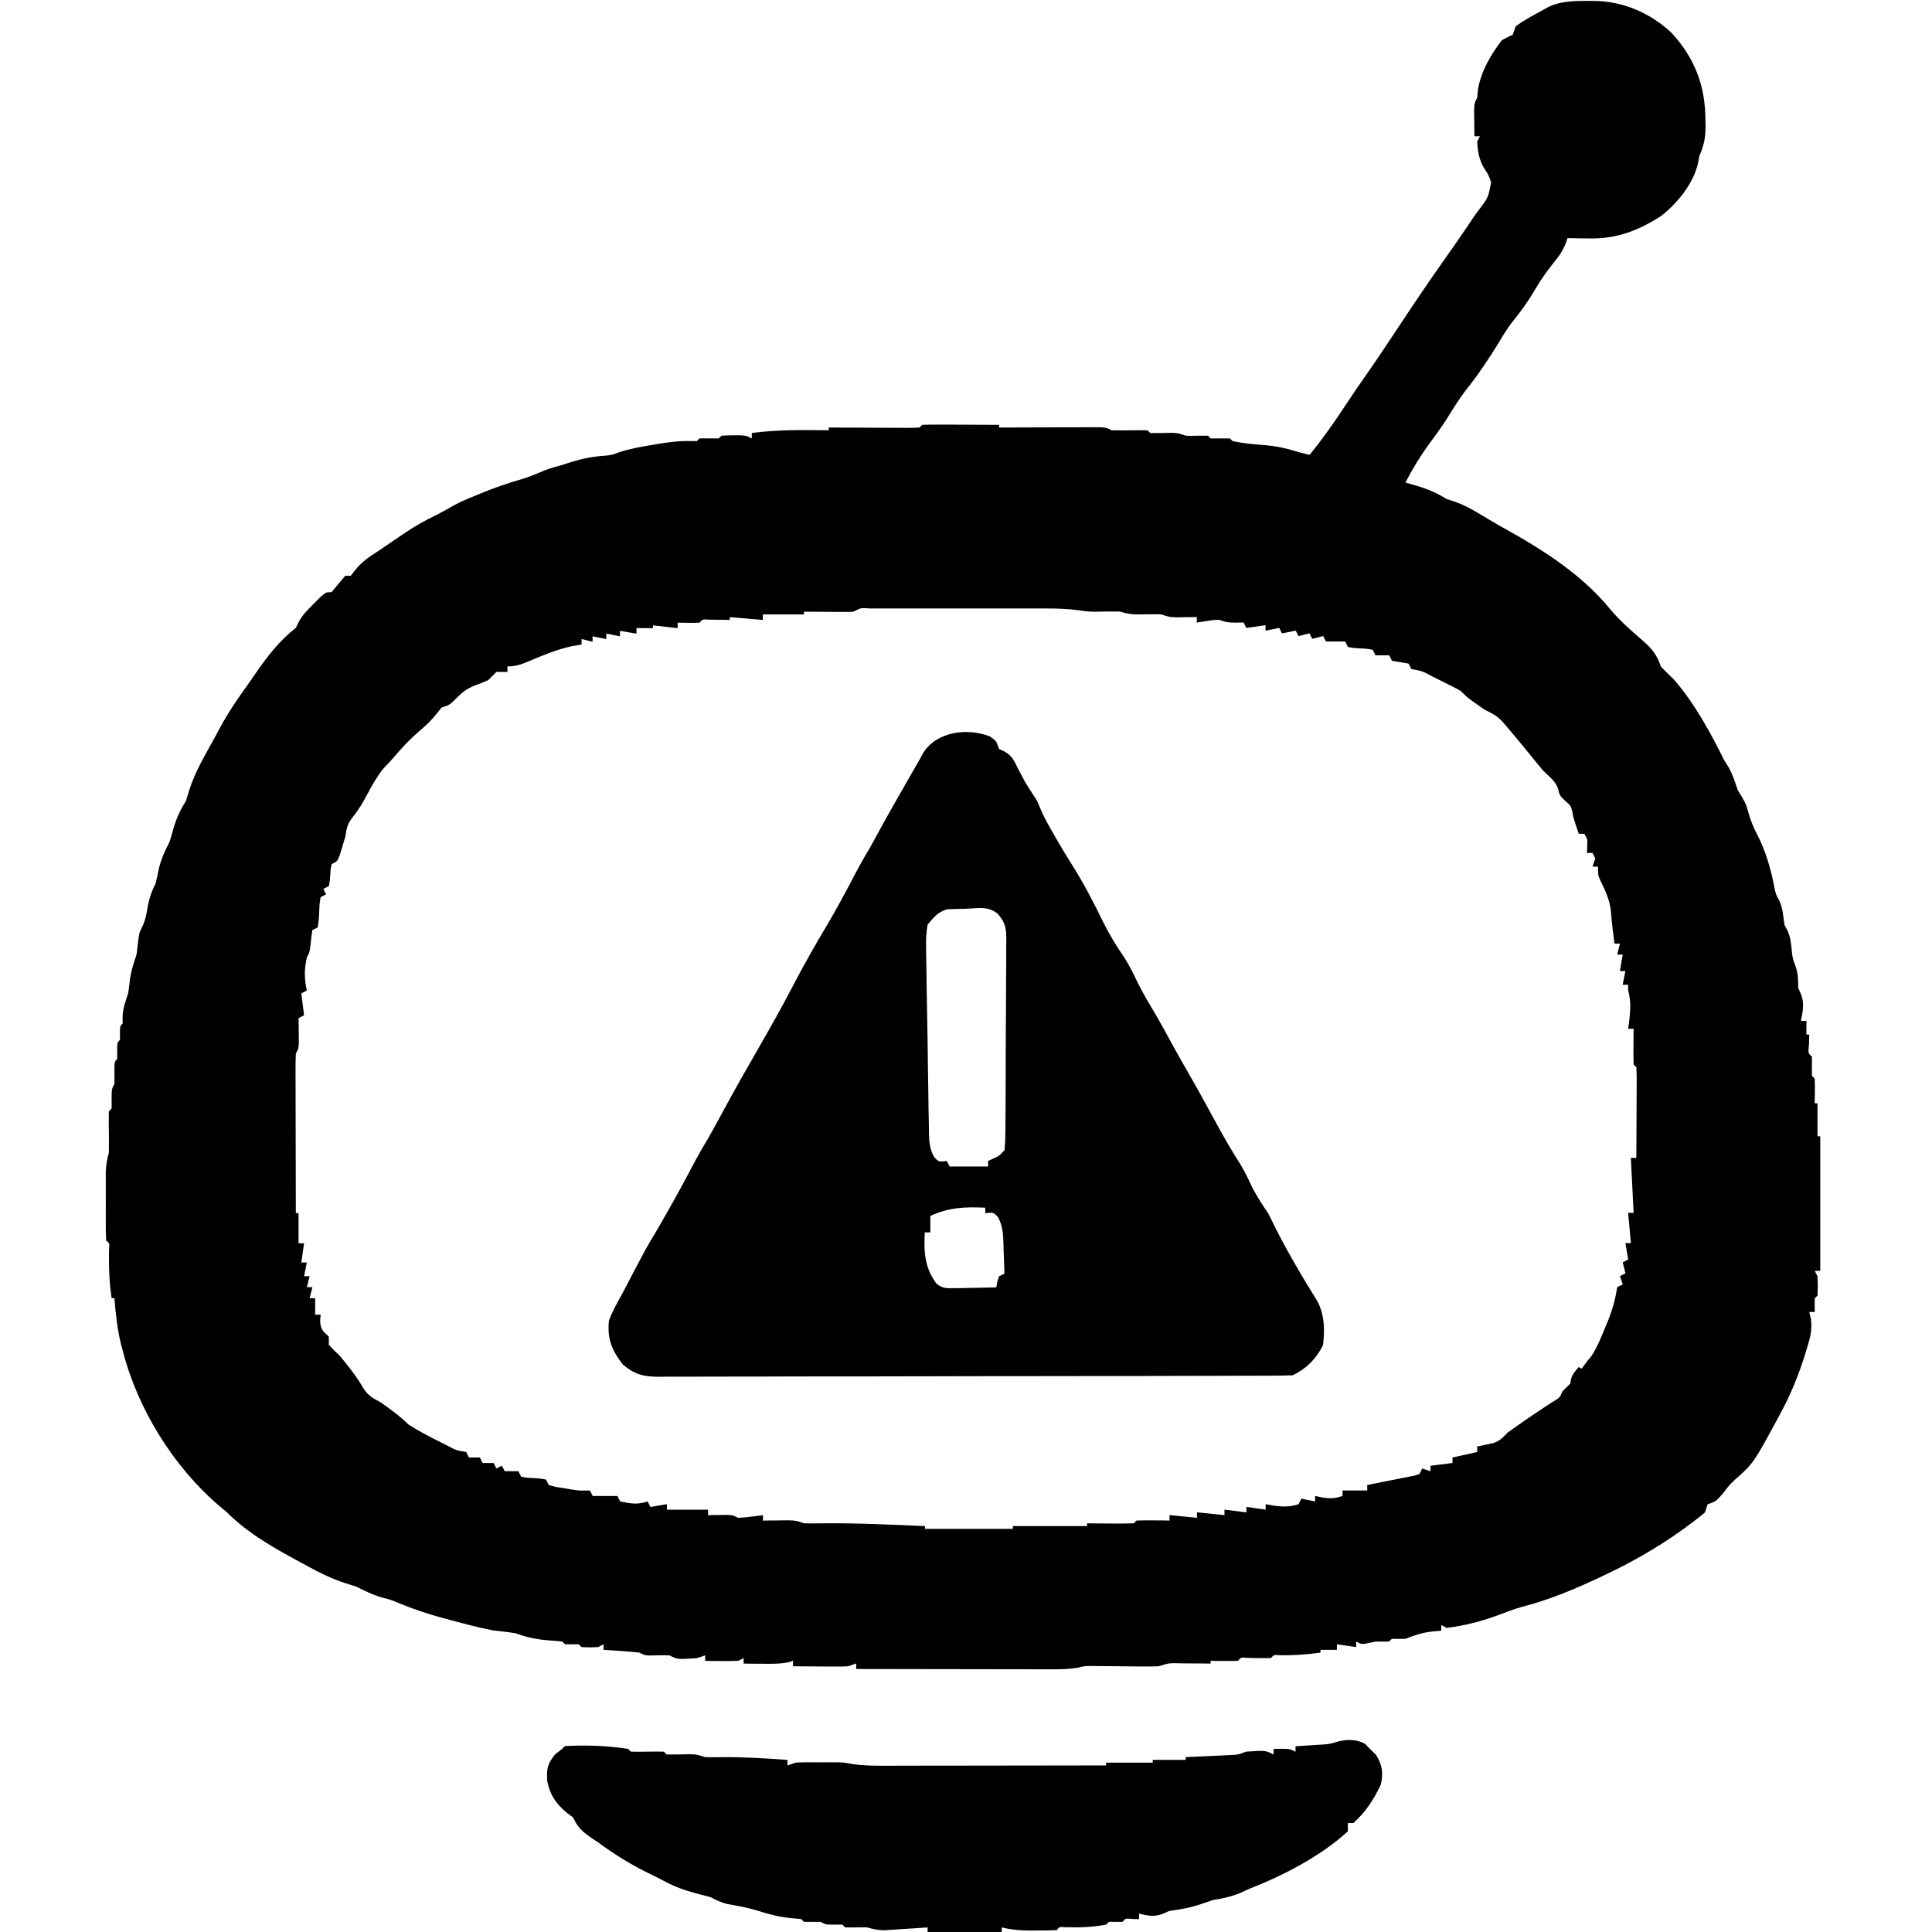
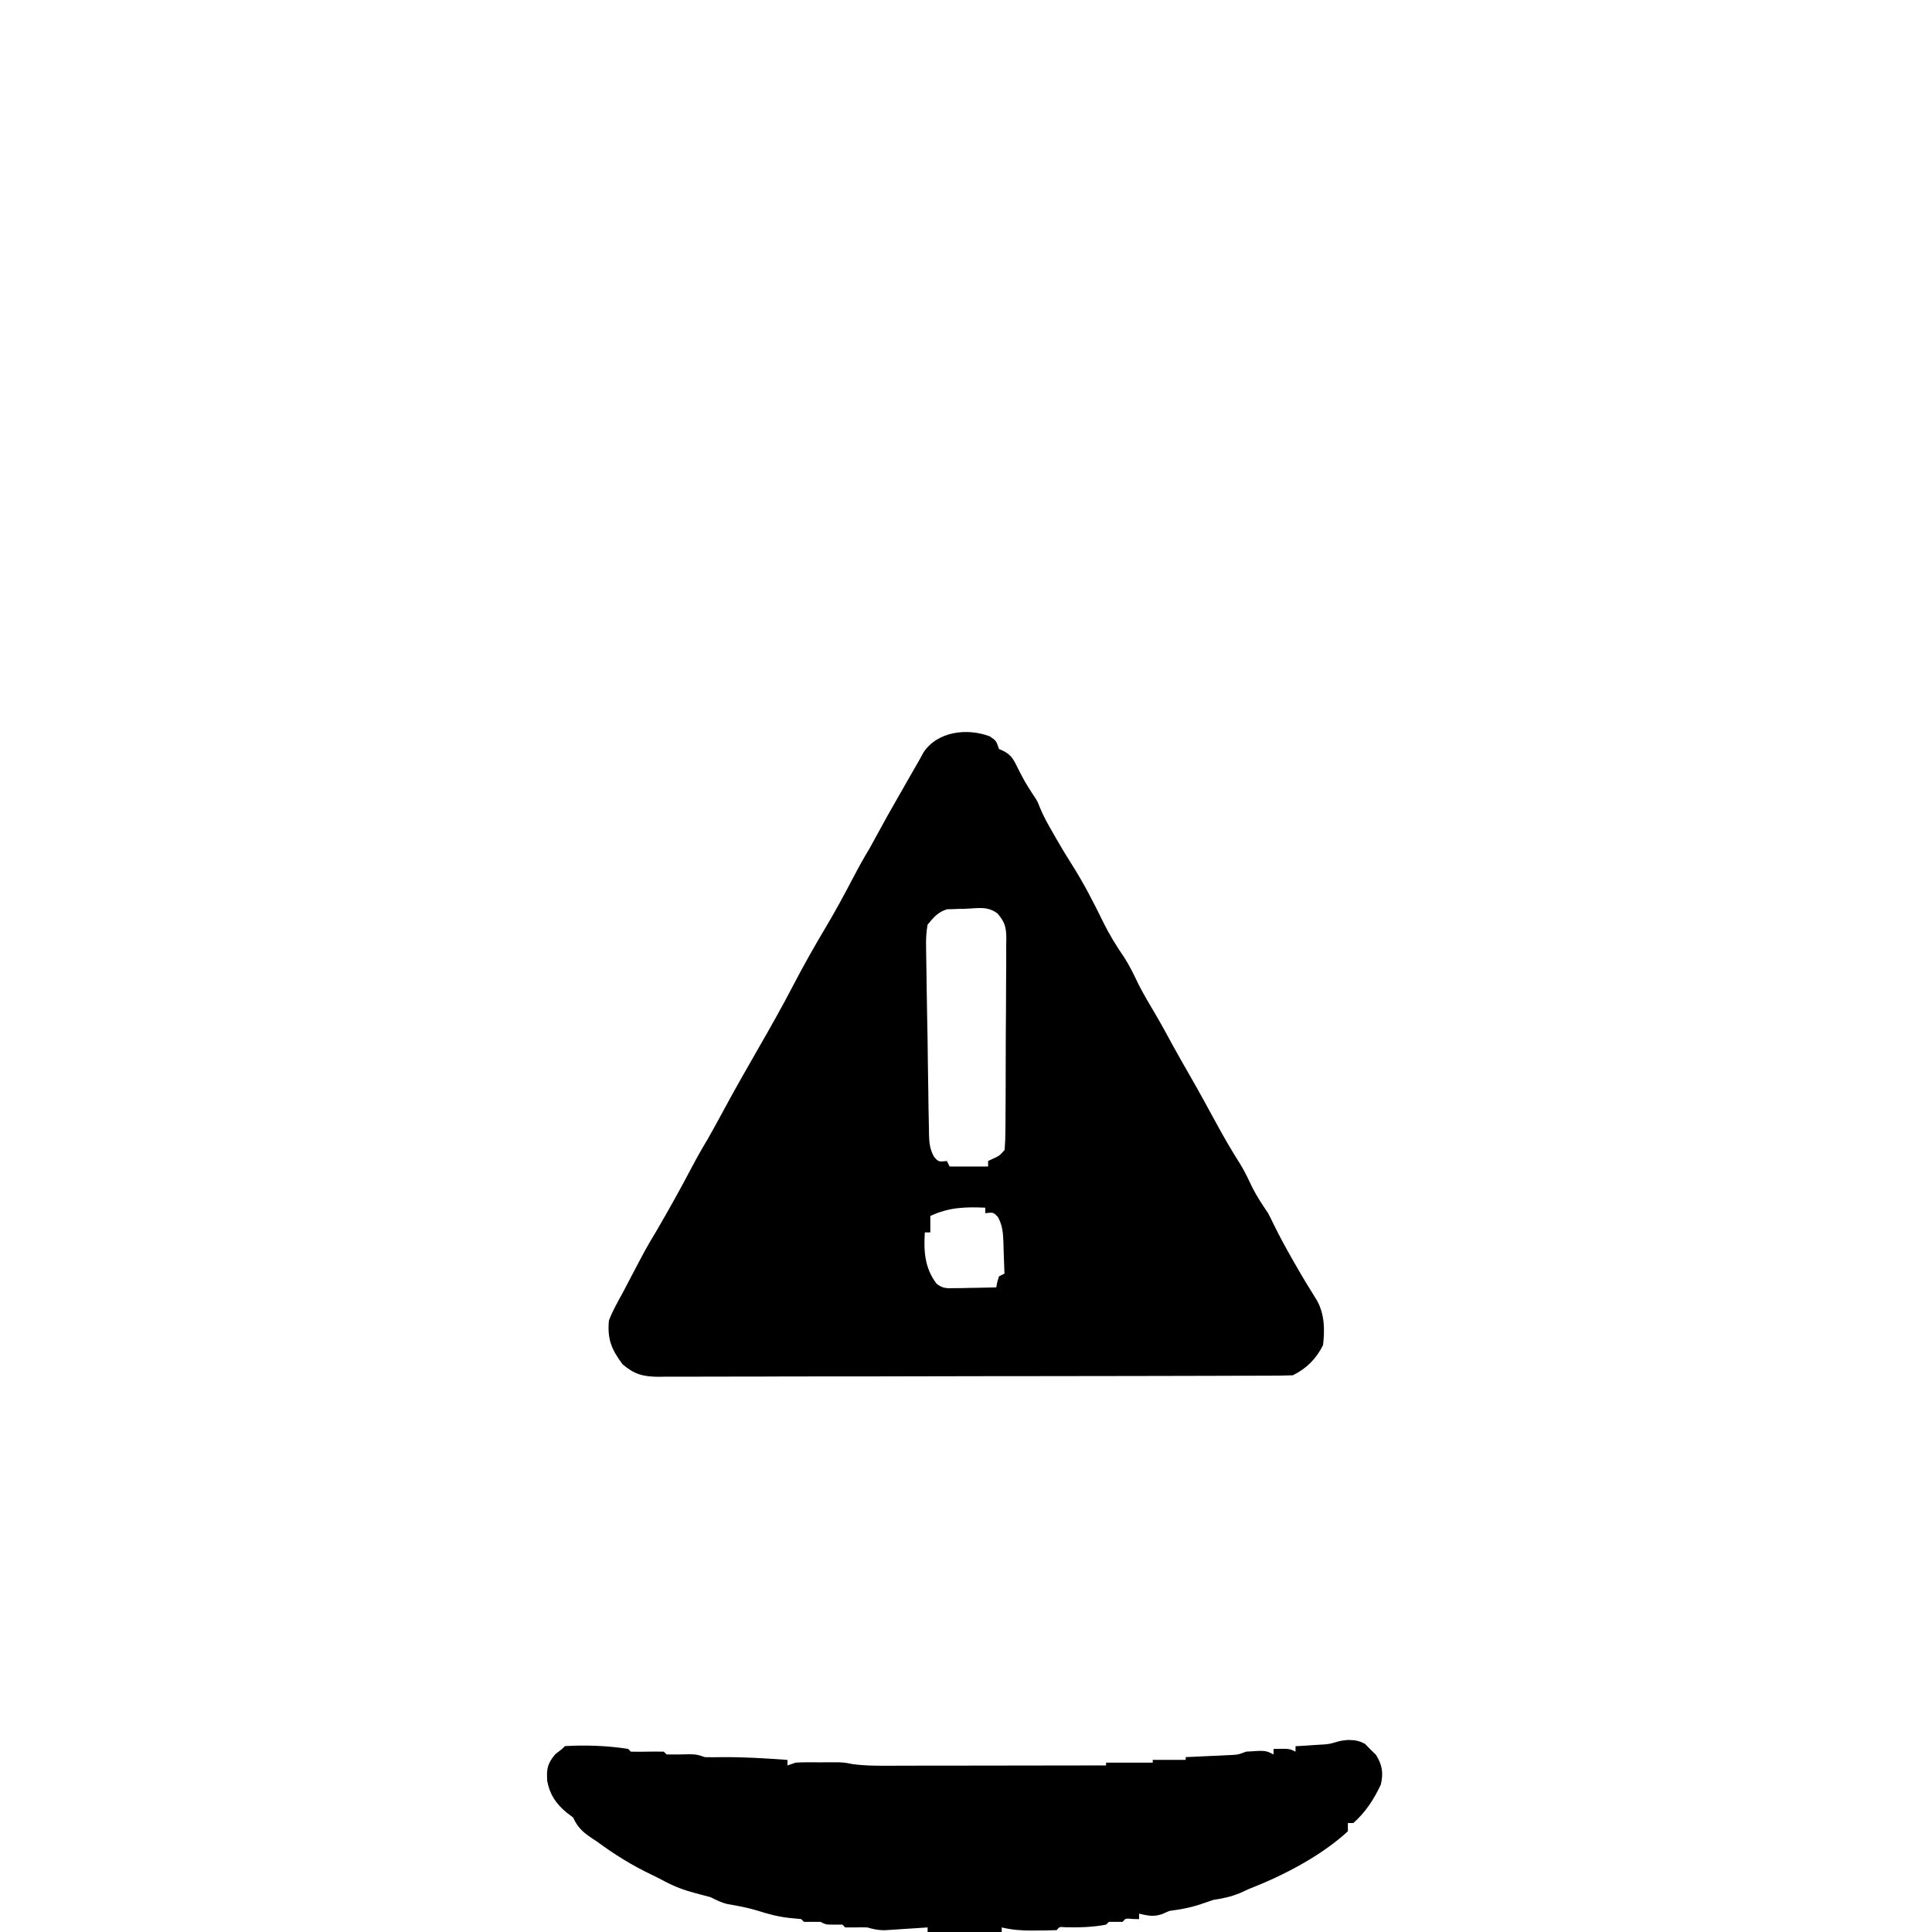
<svg xmlns="http://www.w3.org/2000/svg" version="1.1" width="32" height="32" viewBox="0 0 32 32">
-   <path d="M26.308 0.016c0.033-0 0.066-0.001 0.099-0.001 0.477 0.006 0.928 0.2 1.277 0.527 0.386 0.417 0.563 0.883 0.563 1.445 0.001 0.032 0.001 0.064 0.002 0.096 0.001 0.188-0.024 0.325-0.101 0.495-0.010 0.056-0.010 0.056-0.021 0.114-0.075 0.345-0.341 0.673-0.616 0.887-0.389 0.248-0.741 0.381-1.203 0.37-0.033-0-0.067-0.001-0.101-0.001-0.081-0.001-0.162-0.003-0.243-0.004-0.018 0.050-0.018 0.050-0.036 0.102-0.055 0.126-0.115 0.211-0.203 0.316-0.115 0.144-0.215 0.287-0.307 0.446-0.113 0.194-0.24 0.367-0.382 0.541-0.079 0.104-0.144 0.211-0.21 0.323-0.172 0.281-0.352 0.548-0.558 0.805-0.115 0.152-0.214 0.314-0.315 0.477-0.085 0.132-0.177 0.258-0.271 0.385-0.154 0.209-0.285 0.423-0.404 0.654 0.030 0.008 0.060 0.017 0.092 0.025 0.218 0.062 0.399 0.125 0.591 0.248 0.063 0.020 0.063 0.020 0.127 0.041 0.146 0.050 0.264 0.113 0.396 0.192 0.151 0.090 0.301 0.18 0.455 0.265 0.623 0.346 1.272 0.763 1.726 1.321 0.164 0.196 0.356 0.363 0.549 0.53 0.149 0.133 0.232 0.231 0.295 0.425 0.075 0.077 0.151 0.153 0.227 0.227 0.334 0.389 0.593 0.861 0.819 1.319 0.023 0.038 0.047 0.075 0.071 0.114 0.072 0.125 0.111 0.25 0.156 0.387 0.023 0.037 0.045 0.073 0.068 0.111 0.068 0.117 0.068 0.117 0.111 0.267 0.038 0.131 0.075 0.226 0.137 0.344 0.151 0.291 0.236 0.593 0.297 0.914 0.021 0.095 0.021 0.095 0.071 0.186 0.065 0.13 0.069 0.265 0.090 0.408 0.015 0.029 0.030 0.058 0.046 0.088 0.058 0.119 0.065 0.235 0.078 0.366 0.012 0.102 0.012 0.102 0.061 0.237 0.043 0.129 0.043 0.221 0.043 0.355 0.016 0.036 0.032 0.071 0.048 0.108 0.057 0.158 0.029 0.275-0.003 0.438 0.030 0 0.060 0 0.091 0 0 0.075 0 0.15 0 0.227 0.015 0 0.030 0 0.046 0-0.001 0.077-0.001 0.077-0.003 0.156-0.016 0.154-0.016 0.154 0.048 0.208 0 0.106 0 0.212 0 0.318 0.015 0.015 0.030 0.030 0.046 0.046 0.003 0.069 0.004 0.138 0.003 0.208-0 0.038-0.001 0.075-0.001 0.114-0.001 0.044-0.001 0.044-0.002 0.088 0.015 0 0.030 0 0.046 0 0 0.18 0 0.36 0 0.546 0.015 0 0.030 0 0.046 0 0 0.736 0 1.471 0 2.229-0.030 0-0.060 0-0.091 0 0.015 0.030 0.030 0.060 0.046 0.091 0.006 0.162 0.006 0.162 0 0.318-0.015 0.015-0.030 0.030-0.046 0.046-0.002 0.076-0.002 0.152 0 0.227-0.030 0-0.060 0-0.091 0 0.009 0.039 0.018 0.077 0.028 0.117 0.021 0.18-0.009 0.296-0.062 0.469-0.017 0.056-0.034 0.112-0.052 0.169-0.1 0.308-0.217 0.597-0.369 0.883-0.017 0.032-0.034 0.064-0.051 0.096-0.419 0.773-0.419 0.773-0.722 1.041-0.099 0.095-0.099 0.095-0.202 0.23-0.117 0.134-0.117 0.134-0.253 0.179-0.015 0.045-0.030 0.090-0.046 0.137-0.1 0.084-0.199 0.16-0.304 0.236-0.046 0.033-0.046 0.033-0.092 0.067-0.404 0.288-0.837 0.533-1.287 0.744-0.039 0.018-0.077 0.036-0.117 0.055-0.4 0.185-0.793 0.348-1.22 0.458-0.137 0.038-0.267 0.087-0.399 0.138-0.272 0.103-0.567 0.177-0.856 0.213-0.030-0.015-0.060-0.030-0.091-0.046 0 0.030 0 0.060 0 0.091-0.055 0.006-0.111 0.011-0.168 0.017-0.155 0.019-0.279 0.061-0.424 0.119-0.076 0.002-0.152 0.002-0.227 0-0.015 0.015-0.030 0.030-0.046 0.046-0.076 0-0.152 0-0.227 0-0.040 0.008-0.081 0.017-0.122 0.026-0.105 0.020-0.105 0.020-0.196-0.026 0 0.030 0 0.060 0 0.091-0.105-0.015-0.21-0.030-0.318-0.046 0 0.030 0 0.060 0 0.091-0.090 0-0.18 0-0.273 0 0 0.015 0 0.030 0 0.046-0.234 0.034-0.456 0.049-0.692 0.043-0.082-0.006-0.082-0.006-0.127 0.048-0.13 0.003-0.259-0-0.388-0.003-0.11-0.010-0.11-0.010-0.158 0.048-0.077 0.003-0.154 0.004-0.23 0.003-0.042-0-0.084-0.001-0.127-0.001-0.032-0.001-0.065-0.001-0.098-0.002 0 0.015 0 0.030 0 0.046-0.055-0.001-0.11-0.001-0.166-0.002-0.072-0-0.143-0.001-0.215-0.001-0.036-0-0.072-0.001-0.109-0.001-0.193-0.006-0.193-0.006-0.374 0.049-0.090 0.003-0.18 0.004-0.27 0.003-0.054-0-0.108-0.001-0.164-0.001-0.114-0.001-0.228-0.002-0.343-0.004-0.054-0-0.109-0.001-0.164-0.001-0.050-0.001-0.099-0.001-0.151-0.002-0.132-0-0.132-0-0.238 0.027-0.16 0.029-0.317 0.029-0.479 0.028-0.052 0-0.052 0-0.105 0-0.114-0-0.228-0-0.342-0.001-0.079-0-0.158-0-0.238-0-0.208-0-0.416-0.001-0.624-0.001-0.213-0-0.425-0.001-0.638-0.001-0.417-0-0.834-0.001-1.25-0.002 0-0.030 0-0.060 0-0.091-0.045 0.015-0.090 0.030-0.136 0.046-0.071 0.004-0.142 0.005-0.212 0.004-0.041-0-0.081-0-0.123-0s-0.085-0.001-0.128-0.001c-0.043-0-0.086-0-0.13-0.001-0.106-0.001-0.211-0.001-0.317-0.002 0-0.030 0-0.060 0-0.091-0.023 0.007-0.046 0.015-0.070 0.023-0.149 0.031-0.29 0.027-0.441 0.026-0.057-0-0.115-0.001-0.174-0.001-0.044-0.001-0.088-0.001-0.133-0.002 0-0.030 0-0.060 0-0.091-0.030 0.015-0.060 0.030-0.091 0.046-0.093 0.003-0.186 0.004-0.279 0.003-0.050-0-0.1-0.001-0.151-0.001-0.038-0.001-0.077-0.001-0.116-0.002 0-0.030 0-0.060 0-0.091-0.045 0.015-0.090 0.030-0.136 0.046-0.321 0.022-0.321 0.022-0.455-0.046-0.068-0.002-0.137-0.002-0.205 0-0.195 0.005-0.195 0.005-0.296-0.046-0.1-0.010-0.201-0.019-0.301-0.026-0.054-0.004-0.108-0.008-0.164-0.012-0.042-0.003-0.083-0.006-0.126-0.008 0-0.030 0-0.060 0-0.091-0.030 0.015-0.060 0.030-0.091 0.046-0.139 0.006-0.139 0.006-0.273 0-0.015-0.015-0.030-0.030-0.046-0.046-0.038 0-0.075 0-0.114 0-0.038 0-0.075 0-0.114 0-0.015-0.015-0.030-0.030-0.046-0.046-0.078-0.008-0.157-0.015-0.236-0.020-0.194-0.016-0.354-0.051-0.537-0.117-0.121-0.020-0.242-0.032-0.364-0.046-0.241-0.044-0.477-0.11-0.714-0.173-0.043-0.011-0.086-0.023-0.13-0.034-0.255-0.069-0.498-0.151-0.742-0.253-0.109-0.046-0.109-0.046-0.269-0.088-0.153-0.044-0.279-0.108-0.421-0.179-0.063-0.021-0.126-0.041-0.19-0.060-0.214-0.070-0.406-0.164-0.604-0.272-0.034-0.018-0.067-0.036-0.102-0.055-0.442-0.24-0.885-0.482-1.243-0.841-0.048-0.041-0.096-0.082-0.145-0.122-0.749-0.645-1.34-1.6-1.584-2.562-0.010-0.036-0.019-0.071-0.029-0.108-0.061-0.25-0.087-0.501-0.108-0.757-0.015 0-0.030 0-0.046 0-0.041-0.269-0.048-0.527-0.043-0.799 0.010-0.109 0.010-0.109-0.048-0.157-0.005-0.092-0.006-0.184-0.006-0.277-0-0.056-0-0.113-0-0.171 0-0.060 0-0.119 0.001-0.18-0-0.059-0-0.118-0.001-0.179 0-0.057 0-0.113 0-0.172 0-0.078 0-0.078 0-0.158 0.005-0.116 0.021-0.208 0.051-0.319 0.002-0.117 0.002-0.233 0-0.35-0.002-0.111-0.002-0.221 0-0.333 0.015-0.015 0.030-0.030 0.046-0.046 0-0.052 0-0.103 0-0.156 0-0.162 0-0.162 0.046-0.253 0.002-0.062 0.002-0.123 0-0.185 0-0.179 0-0.179 0.046-0.225 0-0.045 0-0.090 0-0.137 0-0.137 0-0.137 0.046-0.182 0-0.038 0-0.075 0-0.114 0-0.114 0-0.114 0.046-0.159-0.001-0.049-0.001-0.049-0.003-0.1 0.003-0.149 0.047-0.26 0.094-0.401 0.009-0.061 0.016-0.121 0.023-0.182 0.017-0.162 0.062-0.301 0.114-0.455 0.009-0.062 0.016-0.125 0.023-0.188 0.023-0.176 0.023-0.176 0.067-0.264 0.054-0.108 0.072-0.203 0.092-0.322 0.026-0.154 0.066-0.27 0.136-0.409 0.016-0.066 0.030-0.132 0.043-0.199 0.037-0.18 0.101-0.32 0.185-0.483 0.024-0.076 0.047-0.153 0.068-0.23 0.049-0.171 0.111-0.301 0.205-0.452 0.019-0.058 0.037-0.117 0.054-0.176 0.094-0.298 0.253-0.566 0.404-0.838 0.036-0.065 0.071-0.131 0.106-0.197 0.116-0.217 0.248-0.418 0.391-0.617 0.069-0.096 0.136-0.192 0.202-0.289 0.198-0.287 0.388-0.531 0.663-0.749 0.014-0.028 0.027-0.056 0.041-0.084 0.065-0.128 0.153-0.213 0.255-0.314 0.054-0.055 0.054-0.055 0.109-0.11 0.095-0.083 0.095-0.083 0.186-0.083 0.038-0.045 0.075-0.090 0.114-0.136 0.038-0.045 0.075-0.090 0.114-0.136 0.030 0 0.060 0 0.091 0 0.026-0.034 0.053-0.068 0.080-0.102 0.114-0.139 0.224-0.21 0.375-0.307 0.054-0.037 0.109-0.074 0.163-0.111 0.057-0.039 0.115-0.078 0.172-0.117 0.042-0.029 0.042-0.029 0.086-0.059 0.175-0.118 0.351-0.219 0.541-0.31 0.086-0.043 0.169-0.089 0.252-0.138 0.126-0.071 0.244-0.124 0.378-0.176 0.035-0.014 0.070-0.029 0.106-0.044 0.23-0.095 0.459-0.173 0.698-0.242 0.098-0.030 0.189-0.066 0.282-0.107 0.113-0.050 0.206-0.079 0.324-0.108 0.071-0.023 0.142-0.045 0.213-0.068 0.185-0.056 0.358-0.088 0.551-0.1 0.106-0.012 0.106-0.012 0.223-0.056 0.184-0.060 0.366-0.092 0.556-0.123 0.053-0.009 0.053-0.009 0.107-0.018 0.164-0.027 0.321-0.047 0.488-0.045 0.045 0 0.090 0.001 0.136 0.001 0.015-0.015 0.030-0.030 0.046-0.045 0.106 0 0.212 0 0.318 0 0.015-0.015 0.030-0.030 0.046-0.045 0.067-0.004 0.135-0.006 0.202-0.006 0.055-0 0.055-0 0.111-0 0.097 0.006 0.097 0.006 0.188 0.052 0-0.030 0-0.060 0-0.091 0.425-0.055 0.846-0.050 1.274-0.045 0-0.015 0-0.030 0-0.045 0.045 0 0.091 0 0.137 0.001 0.167 0.001 0.335 0.001 0.502 0.002 0.073 0 0.145 0.001 0.218 0.001 0.104 0.001 0.208 0.001 0.312 0.001 0.049 0 0.049 0 0.099 0.001 0.078 0 0.156-0.002 0.234-0.005 0.015-0.015 0.030-0.030 0.046-0.045 0.094-0.004 0.189-0.005 0.283-0.004 0.057 0 0.115 0 0.174 0 0.061 0 0.122 0.001 0.183 0.001s0.122 0 0.183 0.001c0.15 0.001 0.3 0.001 0.451 0.002 0 0.015 0 0.030 0 0.045 0.080-0 0.080-0 0.161-0.001 0.197-0.001 0.394-0.001 0.592-0.002 0.085-0 0.171-0.001 0.256-0.001 0.123-0.001 0.245-0.001 0.368-0.001 0.038-0 0.077-0 0.116-0.001 0.27-0 0.27-0 0.372 0.051 0.099 0.002 0.199 0.002 0.299 0 0.098-0.002 0.195-0.002 0.293 0 0.015 0.015 0.030 0.030 0.046 0.045 0.115 0.003 0.229-0 0.344-0.003 0.111 0.003 0.111 0.003 0.248 0.048 0.063 0.002 0.125 0.002 0.188 0 0.058 0 0.116 0 0.176 0 0.015 0.015 0.030 0.030 0.046 0.045 0.053 0 0.105 0 0.159 0 0.053 0 0.105 0 0.159 0 0.015 0.015 0.030 0.030 0.046 0.045 0.173 0.036 0.345 0.052 0.52 0.065 0.203 0.017 0.378 0.053 0.572 0.117 0.061 0.016 0.121 0.031 0.182 0.045 0.217-0.266 0.412-0.543 0.6-0.83 0.105-0.159 0.212-0.317 0.322-0.473 0.199-0.283 0.389-0.571 0.58-0.859 0.238-0.36 0.479-0.717 0.728-1.069 0.031-0.044 0.062-0.089 0.094-0.134 0.024-0.035 0.048-0.069 0.073-0.104 0.113-0.162 0.224-0.324 0.333-0.489 0.024-0.032 0.048-0.065 0.073-0.098 0.157-0.209 0.157-0.209 0.203-0.459-0.044-0.126-0.044-0.126-0.117-0.236-0.085-0.146-0.101-0.268-0.114-0.435 0.015-0.030 0.030-0.060 0.046-0.091-0.030 0-0.060 0-0.091 0-0.001-0.089-0.002-0.178-0.003-0.267-0.001-0.050-0.001-0.099-0.002-0.15 0.004-0.128 0.004-0.128 0.050-0.219 0.005-0.047 0.009-0.094 0.014-0.142 0.054-0.304 0.209-0.568 0.395-0.813 0.1-0.054 0.1-0.054 0.182-0.091 0.015-0.045 0.030-0.090 0.046-0.137 0.142-0.107 0.299-0.189 0.455-0.273 0.028-0.016 0.055-0.032 0.084-0.048 0.215-0.103 0.436-0.101 0.67-0.103zM14.135 10.131c-0.061 0.004-0.122 0.005-0.184 0.004-0.037-0-0.074-0-0.111-0s-0.077-0.001-0.117-0.001c-0.039-0-0.078-0-0.118-0.001-0.096-0.001-0.193-0.001-0.289-0.002 0 0.015 0 0.030 0 0.046-0.225 0-0.45 0-0.682 0 0 0.030 0 0.060 0 0.091-0.18-0.015-0.36-0.030-0.546-0.046 0 0.015 0 0.030 0 0.046-0.032-0.001-0.065-0.001-0.098-0.002-0.042-0-0.084-0.001-0.127-0.001-0.063-0.001-0.063-0.001-0.126-0.002-0.102-0.007-0.102-0.007-0.149 0.050-0.122 0.006-0.242 0.002-0.364 0 0 0.030 0 0.060 0 0.091-0.135-0.015-0.27-0.030-0.409-0.046 0 0.015 0 0.030 0 0.046-0.090 0-0.18 0-0.273 0 0 0.030 0 0.060 0 0.091-0.090-0.015-0.18-0.030-0.273-0.046 0 0.030 0 0.060 0 0.091-0.075-0.015-0.15-0.030-0.227-0.046 0 0.030 0 0.060 0 0.091-0.075-0.015-0.15-0.030-0.227-0.046 0 0.030 0 0.060 0 0.091-0.060-0.015-0.12-0.030-0.182-0.046 0 0.030 0 0.060 0 0.091-0.053 0.009-0.107 0.019-0.162 0.028-0.244 0.053-0.467 0.146-0.696 0.243-0.132 0.055-0.226 0.092-0.37 0.092 0 0.030 0 0.060 0 0.091-0.060 0-0.12 0-0.182 0-0.046 0.044-0.092 0.090-0.136 0.136-0.075 0.033-0.151 0.063-0.228 0.091-0.132 0.054-0.195 0.104-0.299 0.208-0.111 0.111-0.111 0.111-0.247 0.156-0.025 0.032-0.051 0.064-0.077 0.097-0.089 0.111-0.171 0.191-0.279 0.282-0.164 0.14-0.304 0.29-0.443 0.454-0.066 0.077-0.066 0.077-0.157 0.168-0.109 0.135-0.19 0.276-0.27 0.429-0.075 0.141-0.144 0.259-0.245 0.384-0.090 0.114-0.1 0.182-0.122 0.324-0.021 0.072-0.043 0.144-0.065 0.216-0.011 0.035-0.022 0.071-0.034 0.107-0.037 0.086-0.037 0.086-0.128 0.132-0.018 0.085-0.018 0.085-0.023 0.182-0.007 0.1-0.007 0.1-0.023 0.182-0.045 0.023-0.045 0.023-0.091 0.046 0.015 0.030 0.030 0.060 0.045 0.091-0.045 0.023-0.045 0.023-0.091 0.046-0.018 0.116-0.018 0.116-0.023 0.25-0.007 0.138-0.007 0.138-0.023 0.25-0.045 0.023-0.045 0.023-0.091 0.046-0.013 0.092-0.026 0.184-0.034 0.277-0.011 0.087-0.011 0.087-0.057 0.178-0.045 0.197-0.042 0.349 0 0.546-0.030 0.015-0.060 0.030-0.091 0.046 0.015 0.12 0.030 0.24 0.045 0.364-0.030 0.015-0.060 0.030-0.091 0.046 0.001 0.035 0.001 0.070 0.002 0.106 0 0.046 0.001 0.091 0.001 0.138 0.001 0.045 0.001 0.091 0.002 0.138-0.004 0.118-0.004 0.118-0.050 0.209-0.004 0.084-0.005 0.168-0.005 0.253 0 0.053 0 0.106 0 0.16 0 0.057 0 0.115 0.001 0.173s0 0.117 0 0.177c0 0.155 0.001 0.311 0.001 0.466 0 0.159 0.001 0.317 0.001 0.476 0 0.311 0.001 0.622 0.002 0.934 0.015 0 0.030 0 0.045 0 0 0.165 0 0.33 0 0.5 0.030 0 0.060 0 0.091 0-0.015 0.105-0.030 0.21-0.045 0.318 0.030 0 0.060 0 0.091 0-0.015 0.075-0.030 0.15-0.045 0.227 0.030 0 0.060 0 0.091 0-0.023 0.090-0.023 0.090-0.045 0.182 0.030 0 0.060 0 0.091 0-0.023 0.090-0.023 0.090-0.045 0.182 0.030 0 0.060 0 0.091 0 0 0.090 0 0.18 0 0.273 0.030 0 0.060 0 0.091 0-0.003 0.035-0.006 0.069-0.009 0.105 0.010 0.145 0.042 0.164 0.145 0.259 0 0.045 0 0.090 0 0.137 0.058 0.063 0.119 0.123 0.182 0.182 0.143 0.172 0.282 0.345 0.392 0.54 0.080 0.124 0.161 0.162 0.29 0.233 0.159 0.113 0.317 0.226 0.455 0.364 0.178 0.114 0.365 0.21 0.555 0.304 0.029 0.015 0.057 0.029 0.087 0.044 0.15 0.080 0.15 0.080 0.314 0.107 0.015 0.030 0.030 0.060 0.045 0.091 0.060 0 0.12 0 0.182 0 0.015 0.030 0.030 0.060 0.045 0.091 0.060 0 0.12 0 0.182 0 0.015 0.030 0.030 0.060 0.046 0.091 0.030-0.015 0.060-0.030 0.091-0.046 0.015 0.030 0.030 0.060 0.046 0.091 0.075 0 0.15 0 0.227 0 0.015 0.030 0.030 0.060 0.046 0.091 0.095 0.018 0.095 0.018 0.205 0.023 0.112 0.007 0.112 0.007 0.205 0.023 0.015 0.030 0.030 0.060 0.046 0.091 0.111 0.032 0.111 0.032 0.242 0.051 0.044 0.008 0.088 0.015 0.133 0.023 0.135 0.021 0.135 0.021 0.308 0.017 0.015 0.030 0.030 0.060 0.046 0.091 0.135 0 0.27 0 0.409 0 0.015 0.030 0.030 0.060 0.046 0.091 0.174 0.035 0.285 0.057 0.455 0 0.015 0.030 0.030 0.060 0.046 0.091 0.090-0.015 0.18-0.030 0.273-0.046 0 0.030 0 0.060 0 0.091 0.225 0 0.45 0 0.682 0 0 0.030 0 0.060 0 0.091 0.028-0.001 0.057-0.001 0.086-0.002 0.056-0.001 0.056-0.001 0.113-0.001 0.037-0.001 0.074-0.001 0.112-0.002 0.098 0.004 0.098 0.004 0.189 0.050 0.070-0.004 0.141-0.011 0.21-0.020 0.037-0.005 0.074-0.009 0.113-0.014 0.043-0.006 0.043-0.006 0.086-0.012 0 0.030 0 0.060 0 0.091 0.038-0.001 0.076-0.001 0.115-0.002 0.074-0.001 0.074-0.001 0.15-0.001 0.049-0.001 0.098-0.001 0.149-0.002 0.133 0.004 0.133 0.004 0.269 0.050 0.106 0.002 0.212 0.002 0.318 0 0.562-0.006 1.122 0.022 1.683 0.046 0 0.015 0 0.030 0 0.046 0.48 0 0.961 0 1.456 0 0-0.015 0-0.030 0-0.046 0.405 0 0.811 0 1.228 0 0-0.015 0-0.030 0-0.046 0.055 0.001 0.111 0.001 0.168 0.002 0.072 0 0.144 0.001 0.216 0.001 0.037 0 0.073 0.001 0.111 0.001 0.093 0 0.186-0.002 0.279-0.004 0.015-0.015 0.030-0.030 0.046-0.046 0.092-0.003 0.184-0.004 0.276-0.003 0.050 0 0.101 0.001 0.152 0.001 0.058 0.001 0.058 0.001 0.118 0.002 0-0.030 0-0.060 0-0.091 0.15 0.015 0.3 0.030 0.455 0.046 0-0.030 0-0.060 0-0.091 0.15 0.015 0.3 0.030 0.455 0.046 0-0.030 0-0.060 0-0.091 0.12 0.015 0.24 0.030 0.364 0.046 0-0.030 0-0.060 0-0.091 0.105 0.015 0.21 0.030 0.318 0.046 0-0.030 0-0.060 0-0.091 0.048 0.008 0.096 0.017 0.145 0.026 0.154 0.018 0.255 0.022 0.401-0.026 0.015-0.030 0.030-0.060 0.046-0.091 0.075 0.015 0.15 0.030 0.227 0.046 0-0.030 0-0.060 0-0.091 0.041 0.008 0.083 0.017 0.125 0.026 0.133 0.018 0.205 0.017 0.33-0.026 0-0.030 0-0.060 0-0.091 0.135 0 0.27 0 0.409 0 0-0.030 0-0.060 0-0.091 0.028-0.006 0.056-0.011 0.085-0.017 0.081-0.016 0.161-0.032 0.242-0.048 0.083-0.017 0.165-0.033 0.248-0.049 0.037-0.007 0.073-0.015 0.111-0.022 0.033-0.007 0.067-0.013 0.101-0.020 0.026-0.008 0.052-0.017 0.078-0.026 0.015-0.030 0.030-0.060 0.046-0.091 0.045 0.015 0.090 0.030 0.137 0.046 0-0.030 0-0.060 0-0.091 0.12-0.015 0.24-0.030 0.364-0.046 0-0.030 0-0.060 0-0.091 0.135-0.030 0.27-0.060 0.409-0.091 0-0.030 0-0.060 0-0.091 0.090-0.019 0.181-0.038 0.271-0.058 0.11-0.039 0.149-0.086 0.229-0.17 0.095-0.069 0.19-0.136 0.287-0.202 0.025-0.017 0.051-0.035 0.077-0.053 0.126-0.086 0.252-0.171 0.38-0.253 0.123-0.072 0.123-0.072 0.166-0.175 0.045-0.046 0.091-0.091 0.137-0.137 0.047-0.059 0.092-0.119 0.137-0.179 0.023-0.030 0.045-0.061 0.068-0.092s0.045-0.061 0.068-0.093c0.022-0.026 0.044-0.052 0.066-0.079 0.103-0.151 0.166-0.315 0.235-0.484 0.014-0.034 0.028-0.068 0.043-0.102 0.077-0.189 0.123-0.361 0.156-0.563 0.030-0.015 0.060-0.030 0.091-0.046-0.015-0.045-0.030-0.090-0.046-0.137 0.030-0.015 0.060-0.030 0.091-0.046-0.015-0.060-0.030-0.12-0.046-0.182 0.030-0.015 0.060-0.030 0.091-0.046-0.015-0.090-0.030-0.18-0.046-0.273 0.030 0 0.060 0 0.091 0-0.015-0.165-0.030-0.33-0.046-0.5 0.030 0 0.060 0 0.091 0-0.015-0.3-0.030-0.601-0.046-0.91 0.030 0 0.060 0 0.091 0 0.001-0.213 0.002-0.426 0.003-0.639 0-0.073 0.001-0.145 0.001-0.218 0.001-0.104 0.001-0.208 0.001-0.312 0-0.033 0-0.065 0.001-0.099 0-0.078-0.002-0.156-0.005-0.234-0.015-0.015-0.030-0.030-0.046-0.046-0.003-0.099-0.004-0.199-0.003-0.299 0-0.055 0.001-0.109 0.001-0.165 0.001-0.063 0.001-0.063 0.002-0.128-0.030 0-0.060 0-0.091 0 0.004-0.027 0.008-0.054 0.012-0.082 0.025-0.197 0.041-0.361-0.012-0.555 0-0.030 0-0.060 0-0.091-0.030 0-0.060 0-0.091 0 0.015-0.075 0.030-0.15 0.046-0.227-0.030 0-0.060 0-0.091 0 0.015-0.090 0.030-0.18 0.046-0.273-0.030 0-0.060 0-0.091 0 0.015-0.060 0.030-0.12 0.046-0.182-0.030 0-0.060 0-0.091 0-0.007-0.053-0.013-0.105-0.020-0.159-0.006-0.050-0.006-0.050-0.013-0.101-0.011-0.094-0.019-0.188-0.027-0.283-0.022-0.186-0.092-0.338-0.175-0.504-0.038-0.090-0.038-0.090-0.038-0.227-0.030 0-0.060 0-0.091 0 0.015-0.045 0.030-0.090 0.046-0.136-0.015-0.030-0.030-0.060-0.046-0.091-0.030 0-0.060 0-0.091 0 0.001-0.036 0.002-0.071 0.003-0.108 0.006-0.119 0.006-0.119-0.048-0.21-0.030 0-0.060 0-0.091 0-0.089-0.26-0.089-0.26-0.108-0.37-0.025-0.095-0.025-0.095-0.119-0.176-0.091-0.091-0.091-0.091-0.111-0.179-0.039-0.145-0.148-0.217-0.253-0.321-0.066-0.079-0.132-0.158-0.196-0.239-0.135-0.166-0.27-0.331-0.409-0.492-0.028-0.032-0.056-0.065-0.085-0.098-0.085-0.083-0.158-0.123-0.265-0.172-0.056-0.037-0.111-0.075-0.165-0.114-0.040-0.029-0.040-0.029-0.081-0.058-0.072-0.055-0.072-0.055-0.163-0.146-0.054-0.031-0.109-0.060-0.165-0.088-0.048-0.024-0.048-0.024-0.097-0.049-0.034-0.017-0.067-0.033-0.102-0.050-0.034-0.017-0.067-0.034-0.102-0.051-0.168-0.092-0.168-0.092-0.353-0.125-0.015-0.030-0.030-0.060-0.046-0.091-0.045-0.008-0.090-0.015-0.137-0.023-0.045-0.008-0.090-0.015-0.137-0.023-0.015-0.030-0.030-0.060-0.046-0.091-0.075 0-0.15 0-0.227 0-0.015-0.030-0.030-0.060-0.046-0.091-0.095-0.018-0.095-0.018-0.205-0.023-0.112-0.007-0.112-0.007-0.205-0.023-0.015-0.030-0.030-0.060-0.046-0.091-0.105 0-0.21 0-0.318 0-0.015-0.030-0.030-0.060-0.046-0.091-0.060 0.015-0.12 0.030-0.182 0.046-0.015-0.030-0.030-0.060-0.046-0.091-0.060 0.015-0.12 0.030-0.182 0.046-0.015-0.030-0.030-0.060-0.046-0.091-0.075 0.015-0.15 0.030-0.227 0.046-0.015-0.030-0.030-0.060-0.046-0.091-0.075 0.015-0.15 0.030-0.227 0.046 0-0.030 0-0.060 0-0.091-0.105 0.015-0.21 0.030-0.318 0.046-0.015-0.030-0.030-0.060-0.046-0.091-0.042 0.001-0.084 0.002-0.128 0.003-0.145-0.003-0.145-0.003-0.282-0.048-0.094 0.004-0.094 0.004-0.191 0.020-0.057 0.008-0.114 0.017-0.173 0.026 0-0.030 0-0.060 0-0.091-0.047 0.001-0.047 0.001-0.095 0.002-0.041 0-0.082 0.001-0.124 0.001-0.061 0.001-0.061 0.001-0.123 0.002-0.113-0.004-0.113-0.004-0.249-0.050-0.091-0.002-0.182-0.002-0.273 0-0.155 0.003-0.261 0.004-0.409-0.046-0.134-0.003-0.267 0-0.4 0.003-0.146-0.003-0.146-0.003-0.292-0.025-0.178-0.024-0.351-0.029-0.529-0.029-0.034-0-0.068-0-0.103-0-0.112-0-0.224-0-0.335 0-0.078-0-0.156-0-0.234-0-0.163-0-0.326 0-0.488 0-0.209 0-0.418 0-0.627-0-0.161-0-0.321-0-0.482 0-0.077 0-0.154 0-0.232-0-0.107-0-0.215 0-0.322 0-0.032-0-0.064-0-0.097-0-0.148-0.012-0.148-0.012-0.27 0.052z" />
  <path d="M16.387 12.192c0.114 0.077 0.114 0.077 0.159 0.213 0.028 0.013 0.056 0.026 0.085 0.039 0.133 0.071 0.166 0.157 0.233 0.291 0.11 0.213 0.11 0.213 0.239 0.415 0.080 0.119 0.080 0.119 0.119 0.221 0.062 0.153 0.142 0.293 0.225 0.436 0.016 0.028 0.033 0.057 0.049 0.086 0.084 0.146 0.17 0.29 0.261 0.432 0.194 0.306 0.359 0.627 0.518 0.953 0.101 0.205 0.215 0.389 0.344 0.577 0.090 0.139 0.16 0.285 0.231 0.434 0.092 0.182 0.196 0.356 0.3 0.531 0.097 0.166 0.188 0.335 0.28 0.504 0.083 0.151 0.169 0.301 0.255 0.451 0.156 0.271 0.306 0.544 0.455 0.819 0.128 0.235 0.259 0.465 0.404 0.69 0.078 0.127 0.14 0.261 0.204 0.396 0.076 0.146 0.164 0.279 0.256 0.415 0.032 0.060 0.062 0.121 0.091 0.182 0.097 0.198 0.201 0.389 0.31 0.58 0.016 0.028 0.032 0.055 0.048 0.084 0.117 0.205 0.239 0.406 0.364 0.606 0.123 0.227 0.126 0.479 0.097 0.732-0.113 0.227-0.273 0.387-0.5 0.5-0.14 0.005-0.28 0.007-0.42 0.007-0.066 0-0.066 0-0.134 0-0.149 0-0.297 0.001-0.446 0.001-0.106 0-0.213 0.001-0.319 0.001-0.289 0.001-0.579 0.001-0.868 0.002-0.181 0-0.361 0-0.542 0.001-0.5 0.001-1 0.001-1.5 0.002-0.13 0-0.26 0-0.389 0-0.032 0-0.065 0-0.098 0-0.523 0-1.045 0.002-1.568 0.003-0.536 0.002-1.073 0.002-1.609 0.002-0.301 0-0.602 0-0.904 0.002-0.283 0.001-0.567 0.001-0.85 0.001-0.104 0-0.208 0-0.312 0.001-0.142 0.001-0.284 0-0.426-0-0.062 0.001-0.062 0.001-0.125 0.002-0.25-0.003-0.394-0.038-0.591-0.206-0.184-0.243-0.257-0.422-0.227-0.728 0.061-0.159 0.145-0.306 0.227-0.455 0.034-0.064 0.068-0.129 0.101-0.193 0.295-0.562 0.295-0.562 0.444-0.808 0.209-0.359 0.412-0.721 0.605-1.089 0.082-0.156 0.168-0.308 0.259-0.458 0.035-0.062 0.070-0.125 0.105-0.188 0.020-0.036 0.040-0.072 0.060-0.109 0.040-0.072 0.079-0.144 0.118-0.217 0.182-0.337 0.372-0.669 0.563-1.001 0.196-0.341 0.389-0.683 0.57-1.031 0.174-0.334 0.358-0.66 0.552-0.984 0.157-0.265 0.303-0.536 0.446-0.809 0.086-0.164 0.175-0.325 0.271-0.483 0.045-0.081 0.089-0.163 0.134-0.245 0.104-0.193 0.212-0.384 0.321-0.574 0.031-0.054 0.062-0.108 0.093-0.162s0.062-0.108 0.092-0.162c0.015-0.027 0.031-0.054 0.047-0.082 0.044-0.077 0.088-0.154 0.133-0.231 0.023-0.042 0.046-0.084 0.069-0.127 0.233-0.35 0.723-0.406 1.091-0.268zM15.989 15.053c-0.052 0-0.052 0-0.105 0.001-0.034 0.001-0.068 0.003-0.103 0.004-0.046 0.001-0.046 0.001-0.094 0.002-0.154 0.048-0.223 0.133-0.324 0.257-0.021 0.131-0.028 0.235-0.024 0.365 0 0.036 0 0.072 0.001 0.109 0.001 0.119 0.004 0.238 0.006 0.357 0.001 0.083 0.002 0.166 0.003 0.249 0.002 0.174 0.005 0.347 0.009 0.521 0.005 0.222 0.008 0.445 0.010 0.667 0.002 0.171 0.005 0.342 0.008 0.513 0.001 0.082 0.002 0.164 0.003 0.246 0.002 0.115 0.004 0.229 0.007 0.344 0 0.034 0.001 0.068 0.001 0.103 0.004 0.142 0.015 0.244 0.084 0.37 0.075 0.084 0.075 0.084 0.212 0.069 0.015 0.030 0.030 0.060 0.046 0.091 0.21 0 0.42 0 0.637 0 0-0.030 0-0.060 0-0.091 0.028-0.013 0.056-0.026 0.085-0.040 0.103-0.048 0.103-0.048 0.188-0.142 0.010-0.119 0.014-0.234 0.014-0.353 0-0.037 0.001-0.073 0.001-0.111 0.001-0.121 0.002-0.242 0.002-0.363 0-0.084 0.001-0.168 0.001-0.252 0.001-0.176 0.001-0.353 0.001-0.529 0-0.226 0.002-0.452 0.004-0.677 0.001-0.174 0.002-0.347 0.002-0.521 0-0.083 0.001-0.166 0.002-0.25 0.001-0.117 0.001-0.233 0-0.35 0.001-0.034 0.001-0.069 0.002-0.104-0.003-0.184-0.023-0.259-0.142-0.404-0.167-0.132-0.328-0.089-0.536-0.082zM15.409 20.14c0 0.090 0 0.18 0 0.273-0.030 0-0.060 0-0.091 0-0.020 0.312-0.002 0.593 0.196 0.851 0.101 0.078 0.162 0.075 0.289 0.072 0.061-0.001 0.061-0.001 0.123-0.001 0.042-0.001 0.085-0.002 0.128-0.003s0.086-0.001 0.13-0.002c0.106-0.002 0.211-0.004 0.317-0.007 0.006-0.029 0.011-0.058 0.017-0.088 0.014-0.046 0.014-0.046 0.028-0.094 0.030-0.015 0.060-0.030 0.091-0.046-0.004-0.133-0.009-0.265-0.014-0.398-0.001-0.038-0.002-0.075-0.003-0.114-0.007-0.163-0.013-0.279-0.090-0.424-0.076-0.080-0.076-0.080-0.211-0.065 0-0.030 0-0.060 0-0.091-0.338-0.015-0.601-0.006-0.91 0.137z" />
  <path d="M22.316 28.819c0.123 0.002 0.182 0.007 0.293 0.065 0.039 0.041 0.039 0.041 0.080 0.082 0.034 0.033 0.068 0.066 0.102 0.1 0.105 0.169 0.124 0.301 0.080 0.492-0.114 0.244-0.253 0.458-0.455 0.637-0.030 0-0.060 0-0.091 0 0 0.045 0 0.090 0 0.137-0.448 0.412-1.077 0.737-1.638 0.955-0.077 0.035-0.077 0.035-0.156 0.071-0.151 0.061-0.276 0.085-0.435 0.111-0.068 0.022-0.135 0.045-0.202 0.068-0.175 0.061-0.342 0.089-0.526 0.114-0.038 0.017-0.077 0.034-0.117 0.051-0.142 0.051-0.239 0.028-0.384-0.006 0 0.030 0 0.060 0 0.091-0.037-0.001-0.073-0.002-0.111-0.003-0.114-0.011-0.114-0.011-0.162 0.048-0.076 0-0.152 0-0.227 0-0.015 0.015-0.030 0.030-0.046 0.046-0.229 0.044-0.448 0.048-0.681 0.043-0.093-0.008-0.093-0.008-0.138 0.048-0.11 0.005-0.219 0.006-0.33 0.006-0.030 0-0.061 0-0.092 0.001-0.168-0-0.324-0.012-0.488-0.052 0 0.030 0 0.060 0 0.091-0.405 0-0.811 0-1.228 0 0-0.030 0-0.060 0-0.091-0.057 0.004-0.114 0.008-0.173 0.012-0.075 0.005-0.15 0.009-0.225 0.014-0.056 0.004-0.056 0.004-0.114 0.008-0.055 0.003-0.055 0.003-0.11 0.007-0.050 0.003-0.050 0.003-0.101 0.006-0.1-0.001-0.182-0.020-0.278-0.047-0.063-0.002-0.127-0.002-0.191 0-0.057 0-0.114 0-0.173 0-0.015-0.015-0.030-0.030-0.046-0.046-0.044 0-0.088 0-0.134 0-0.139 0-0.139 0-0.23-0.046-0.046 0-0.092 0-0.139 0-0.044 0-0.088 0-0.134 0-0.015-0.015-0.030-0.030-0.046-0.046-0.089-0.008-0.089-0.008-0.179-0.017-0.2-0.020-0.378-0.069-0.569-0.13-0.155-0.046-0.311-0.074-0.47-0.101-0.106-0.025-0.187-0.066-0.283-0.115-0.079-0.022-0.159-0.043-0.239-0.063-0.19-0.050-0.355-0.11-0.528-0.203-0.074-0.040-0.15-0.077-0.226-0.114-0.314-0.151-0.593-0.324-0.873-0.53-0.032-0.021-0.063-0.042-0.096-0.064-0.153-0.103-0.238-0.178-0.314-0.345-0.036-0.027-0.071-0.054-0.108-0.082-0.176-0.146-0.279-0.298-0.321-0.522-0.012-0.202-0.001-0.28 0.13-0.442 0.039-0.030 0.077-0.060 0.117-0.091 0.015-0.015 0.030-0.030 0.046-0.046 0.346-0.020 0.703-0.007 1.046 0.046 0.015 0.015 0.030 0.030 0.046 0.046 0.091 0.002 0.182 0.002 0.273 0s0.182-0.002 0.273 0c0.023 0.023 0.023 0.023 0.046 0.046 0.127 0.003 0.253-0 0.379-0.003 0.121 0.003 0.121 0.003 0.258 0.048 0.094 0.002 0.188 0.002 0.282 0 0.363-0.003 0.722 0.019 1.083 0.046 0 0.030 0 0.060 0 0.091 0.045-0.015 0.090-0.030 0.136-0.046 0.061-0.004 0.122-0.006 0.183-0.006 0.035-0 0.071-0 0.107-0s0.073 0 0.111 0.001c0.036-0 0.072-0 0.11-0.001 0.053 0 0.053 0 0.107 0 0.048 0 0.048 0 0.097 0 0.104 0.006 0.104 0.006 0.222 0.029 0.188 0.027 0.369 0.029 0.558 0.028 0.040 0 0.079 0 0.12 0 0.13-0 0.26-0 0.39-0.001 0.090-0 0.181-0 0.271-0 0.237-0 0.475-0.001 0.712-0.001 0.242-0 0.485-0.001 0.727-0.001 0.475-0 0.951-0.001 1.426-0.002 0-0.015 0-0.030 0-0.046 0.255 0 0.51 0 0.773 0 0-0.015 0-0.030 0-0.046 0.18 0 0.36 0 0.546 0 0-0.015 0-0.030 0-0.046 0.038-0.002 0.038-0.002 0.077-0.003 0.116-0.005 0.231-0.011 0.346-0.016 0.060-0.003 0.060-0.003 0.121-0.005 0.039-0.002 0.077-0.004 0.117-0.006 0.035-0.002 0.071-0.003 0.108-0.005 0.104-0.007 0.104-0.007 0.231-0.055 0.321-0.022 0.321-0.022 0.455 0.046 0-0.030 0-0.060 0-0.091 0.262-0.006 0.262-0.006 0.364 0.046 0-0.030 0-0.060 0-0.091 0.045-0.003 0.091-0.006 0.138-0.008 0.059-0.004 0.117-0.008 0.178-0.012 0.059-0.004 0.117-0.007 0.178-0.011 0.172-0.017 0.181-0.059 0.363-0.071z" />
-   <path d="M26.146 22.643c0.060 0.030 0.12 0.060 0.182 0.091-0.105 0.075-0.21 0.15-0.318 0.227 0-0.16 0.038-0.199 0.137-0.318z" />
  <path d="M15.5 12.269c0.030 0.030 0.060 0.060 0.091 0.091-0.135 0.113-0.135 0.113-0.273 0.227 0-0.136 0-0.136 0.091-0.236 0.030-0.027 0.060-0.054 0.091-0.082z" />
  <path d="M16.364 25.236c0.091 0.046 0.091 0.046 0.091 0.046z" />
</svg>